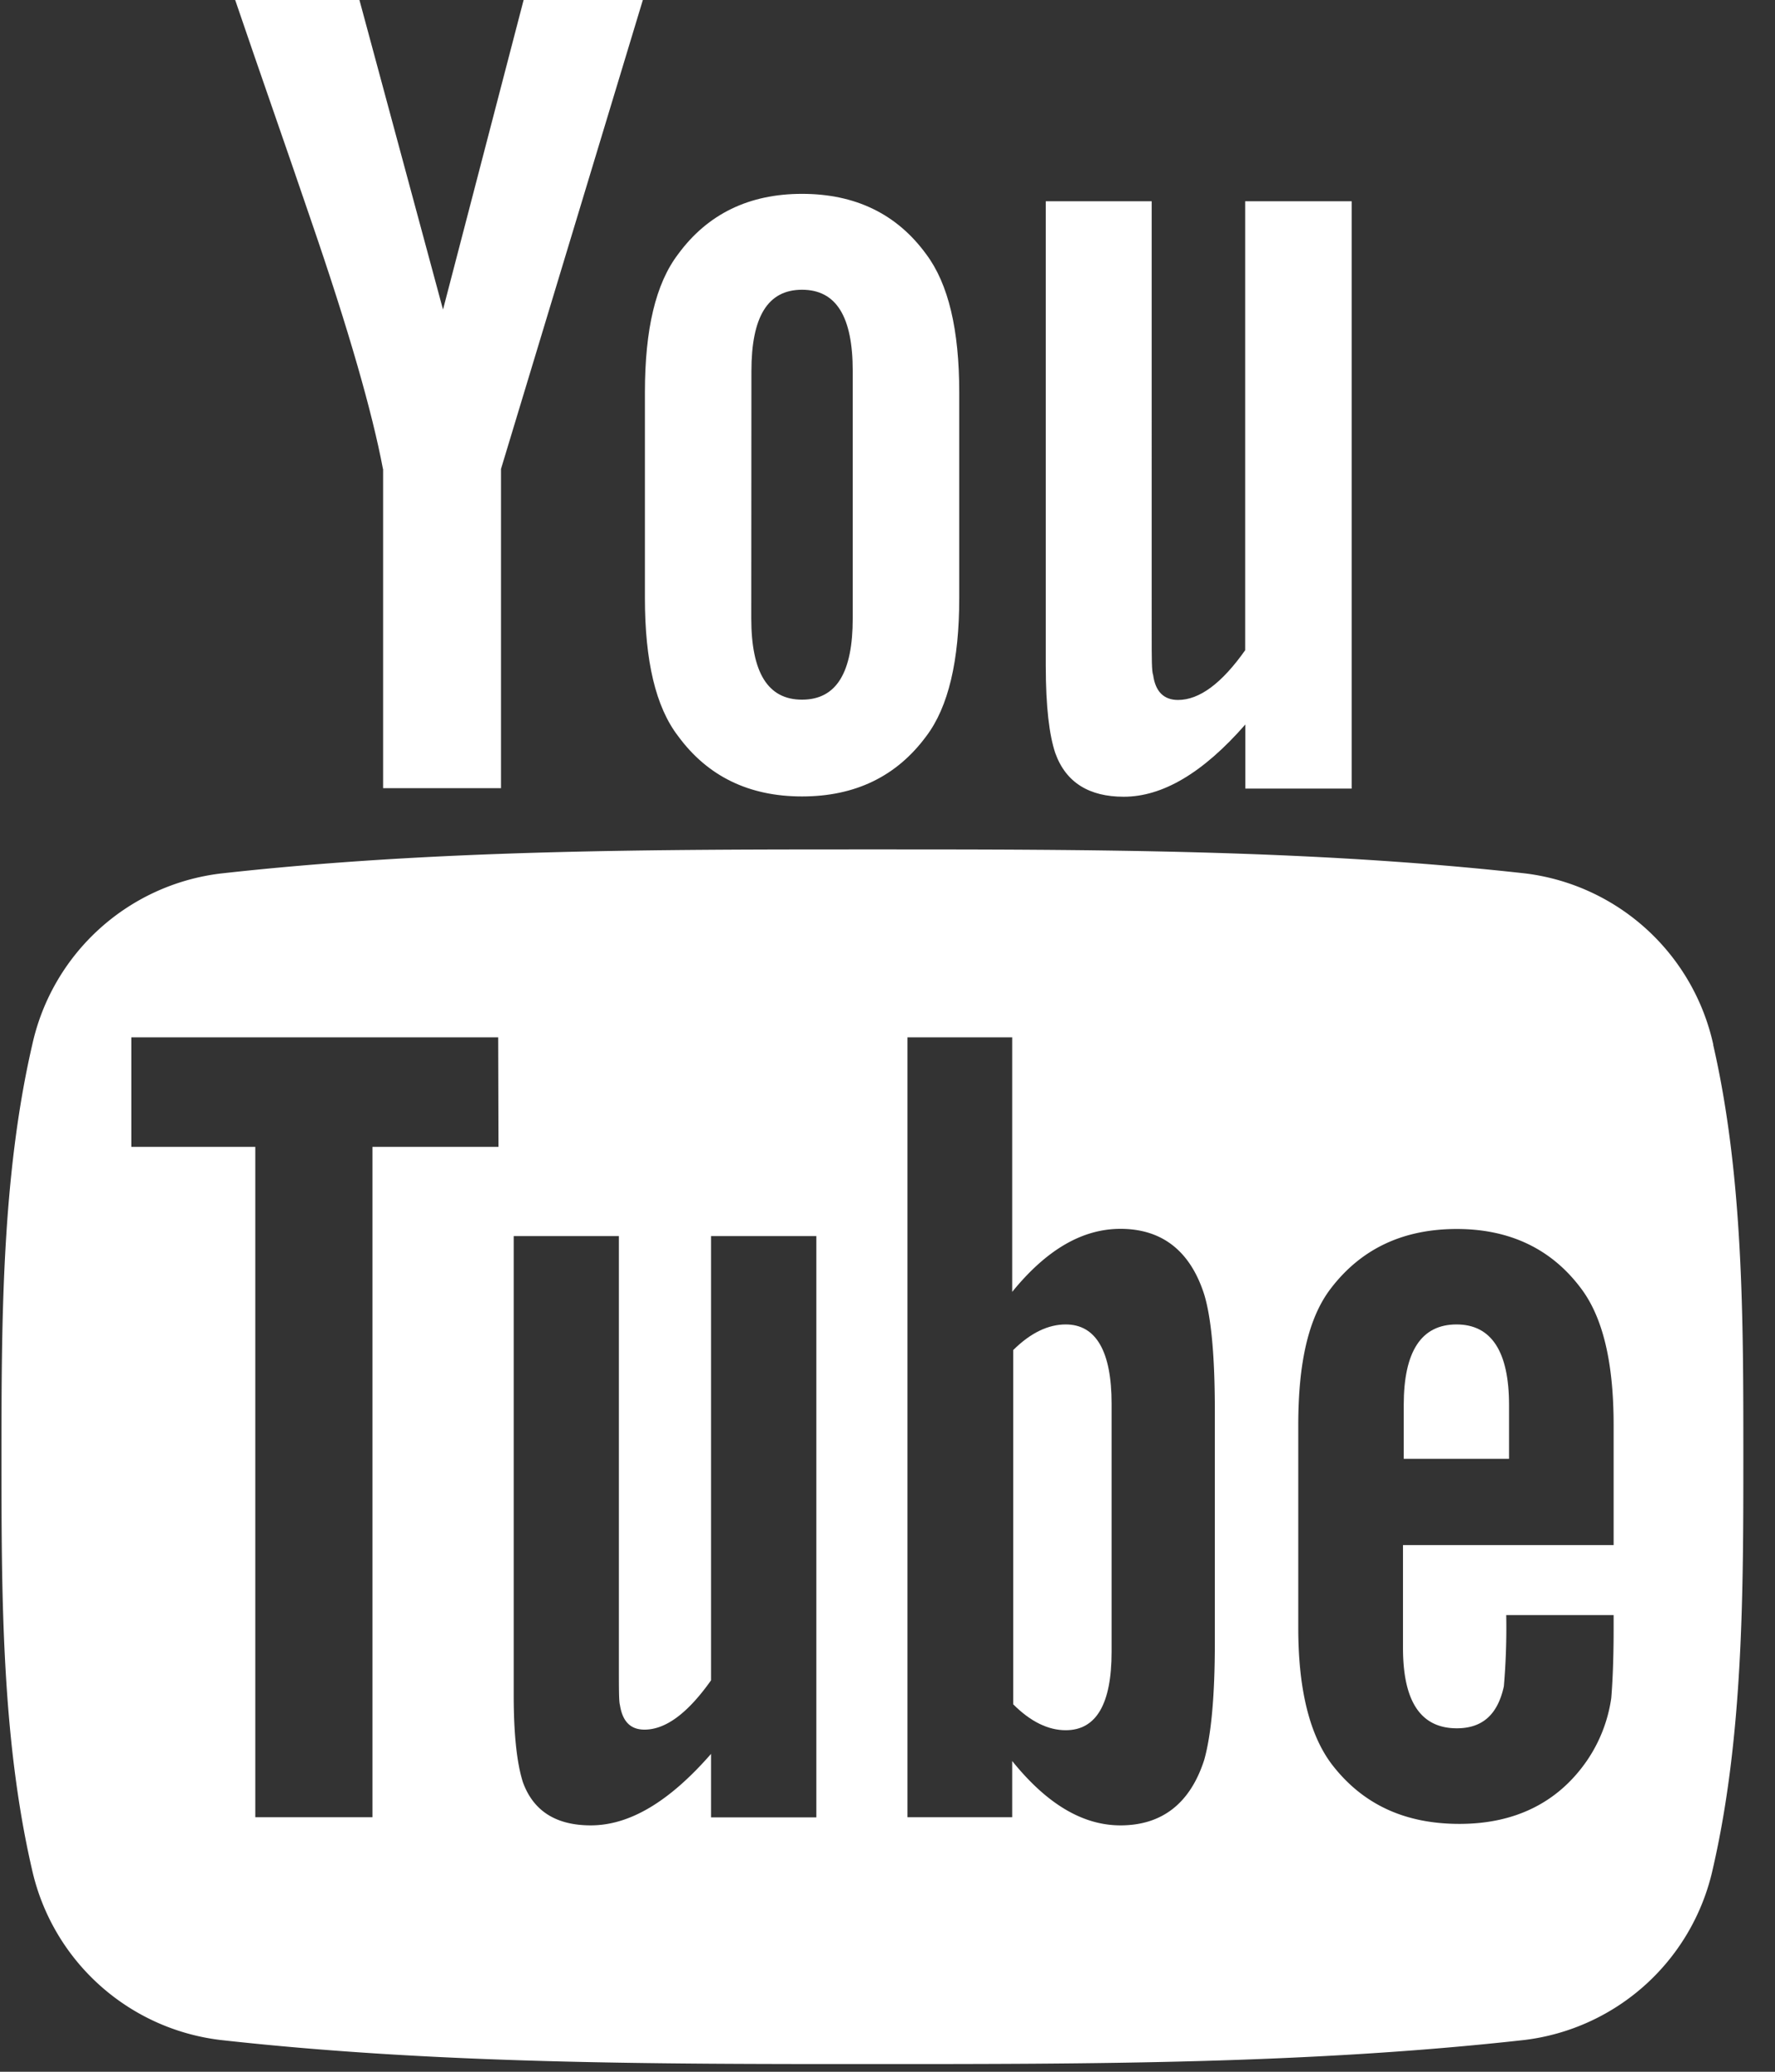
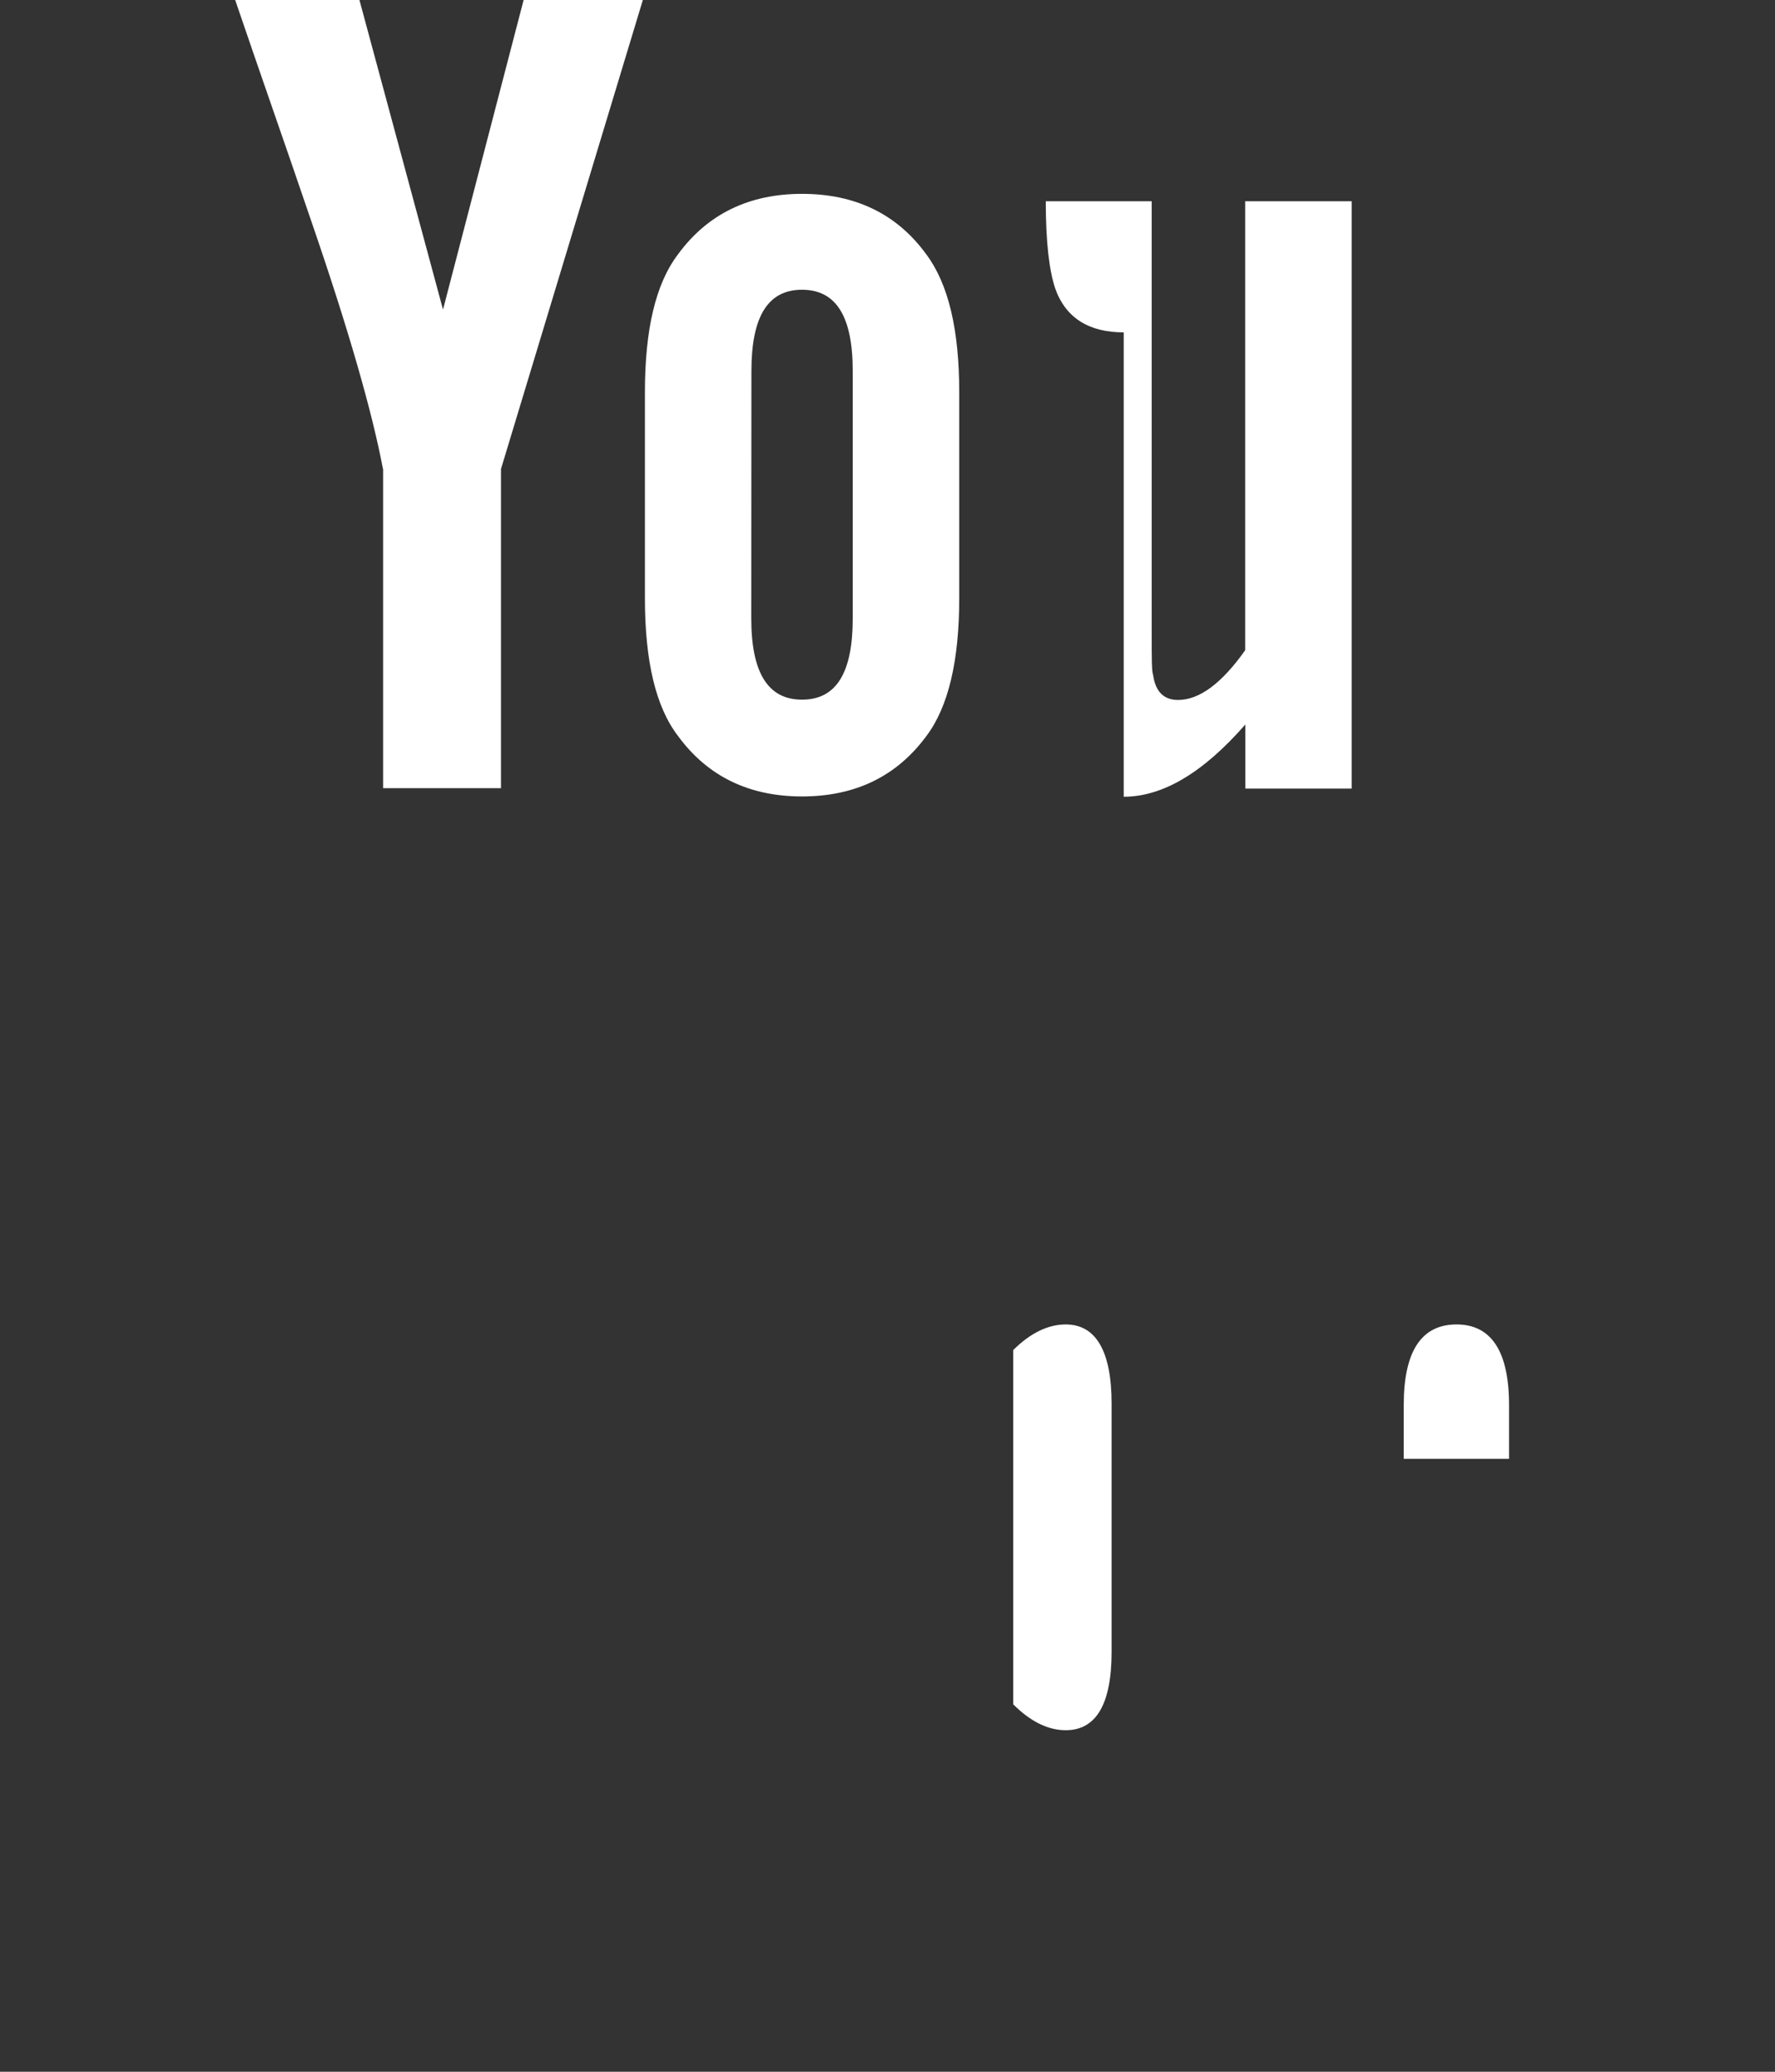
<svg xmlns="http://www.w3.org/2000/svg" width="12" height="14" viewBox="0 0 12 14">
  <rect x="0" y="0" width="12" height="14" fill="#333333" stroke="none" />
-   <path fill="#fff" d="M9.485 10.441v.695c0 .362.12.543.364.543.175 0 .277-.095.318-.284a4.67 4.67 0 00.016-.481h.726v.103c0 .23-.01.387-.016.458a1 1 0 01-.166.425c-.197.284-.489.425-.86.425-.373 0-.656-.134-.862-.401-.15-.197-.228-.505-.228-.922V9.63c0-.419.068-.725.22-.923.205-.268.488-.402.852-.402.357 0 .64.134.84.402.149.198.22.504.22.923v.811zm-1.272.66c0 .364-.025.626-.072.792-.094.292-.284.442-.566.442-.252 0-.495-.141-.732-.435v.38h-.708V7.01h.708v1.72c.23-.283.472-.426.732-.426.282 0 .472.15.566.443.048.158.072.418.072.79zm-3.406 1.18v-.429c-.283.324-.551.483-.813.483-.23 0-.387-.093-.459-.292-.038-.12-.062-.307-.062-.584V8.353h.711v2.892c0 .166 0 .253.007.276.017.11.07.167.166.167.143 0 .292-.11.45-.333V8.353h.712v3.928zM3.37 7.75h-.852v4.53h-.792V7.75H.888v-.74h2.48zm8.213-.69a1.488 1.488 0 00-1.273-1.158C8.85 5.74 7.371 5.74 5.9 5.74c-1.472 0-2.95 0-4.41.163A1.487 1.487 0 00.218 7.06C.012 7.952.01 8.926.01 9.844c0 .918 0 1.892.205 2.783a1.487 1.487 0 001.273 1.158c1.46.163 2.938.163 4.41.163 1.471 0 2.949 0 4.41-.163a1.488 1.488 0 001.272-1.158c.205-.891.206-1.865.206-2.783 0-.919.001-1.892-.204-2.784z" />
-   <path fill="#fff" d="M9.847 8.95c-.238 0-.357.182-.357.545v.363h.712v-.363c0-.363-.12-.545-.355-.545zM7.205 8.95c-.117 0-.236.055-.355.173v2.394c.119.119.238.175.355.175.205 0 .31-.175.31-.53V9.486c0-.354-.105-.536-.31-.536zM7.597 5.384c.262 0 .535-.16.822-.488v.433h.719V1.36h-.72v3.034c-.159.225-.31.336-.454.336-.096 0-.153-.057-.168-.168-.01-.024-.01-.111-.01-.28V1.36H7.07v3.138c0 .28.024.47.064.59.072.202.232.296.463.296zM2.59 3.169v2.157h.797V3.169L4.346 0H3.54l-.545 2.092L2.43 0h-.84c.168.494.343.99.511 1.484.256.743.416 1.303.488 1.685zM5.08 2.508c0-.367.11-.55.342-.55.232 0 .343.182.343.55v1.67c0 .367-.11.55-.343.55-.231 0-.343-.183-.343-.55zm.342 2.874c.36 0 .64-.136.84-.407.15-.198.223-.511.223-.933v-1.39c0-.424-.073-.734-.224-.935-.198-.271-.478-.407-.839-.407-.358 0-.638.136-.837.407-.153.2-.225.51-.225.935v1.39c0 .422.072.735.225.933.199.271.479.407.837.407z" />
+   <path fill="#fff" d="M9.847 8.95c-.238 0-.357.182-.357.545v.363h.712v-.363c0-.363-.12-.545-.355-.545zM7.205 8.95c-.117 0-.236.055-.355.173v2.394c.119.119.238.175.355.175.205 0 .31-.175.31-.53V9.486c0-.354-.105-.536-.31-.536zM7.597 5.384c.262 0 .535-.16.822-.488v.433h.719V1.36h-.72v3.034c-.159.225-.31.336-.454.336-.096 0-.153-.057-.168-.168-.01-.024-.01-.111-.01-.28V1.36H7.07c0 .28.024.47.064.59.072.202.232.296.463.296zM2.59 3.169v2.157h.797V3.169L4.346 0H3.54l-.545 2.092L2.43 0h-.84c.168.494.343.99.511 1.484.256.743.416 1.303.488 1.685zM5.08 2.508c0-.367.11-.55.342-.55.232 0 .343.182.343.55v1.67c0 .367-.11.55-.343.55-.231 0-.343-.183-.343-.55zm.342 2.874c.36 0 .64-.136.84-.407.15-.198.223-.511.223-.933v-1.39c0-.424-.073-.734-.224-.935-.198-.271-.478-.407-.839-.407-.358 0-.638.136-.837.407-.153.2-.225.51-.225.935v1.39c0 .422.072.735.225.933.199.271.479.407.837.407z" />
</svg>